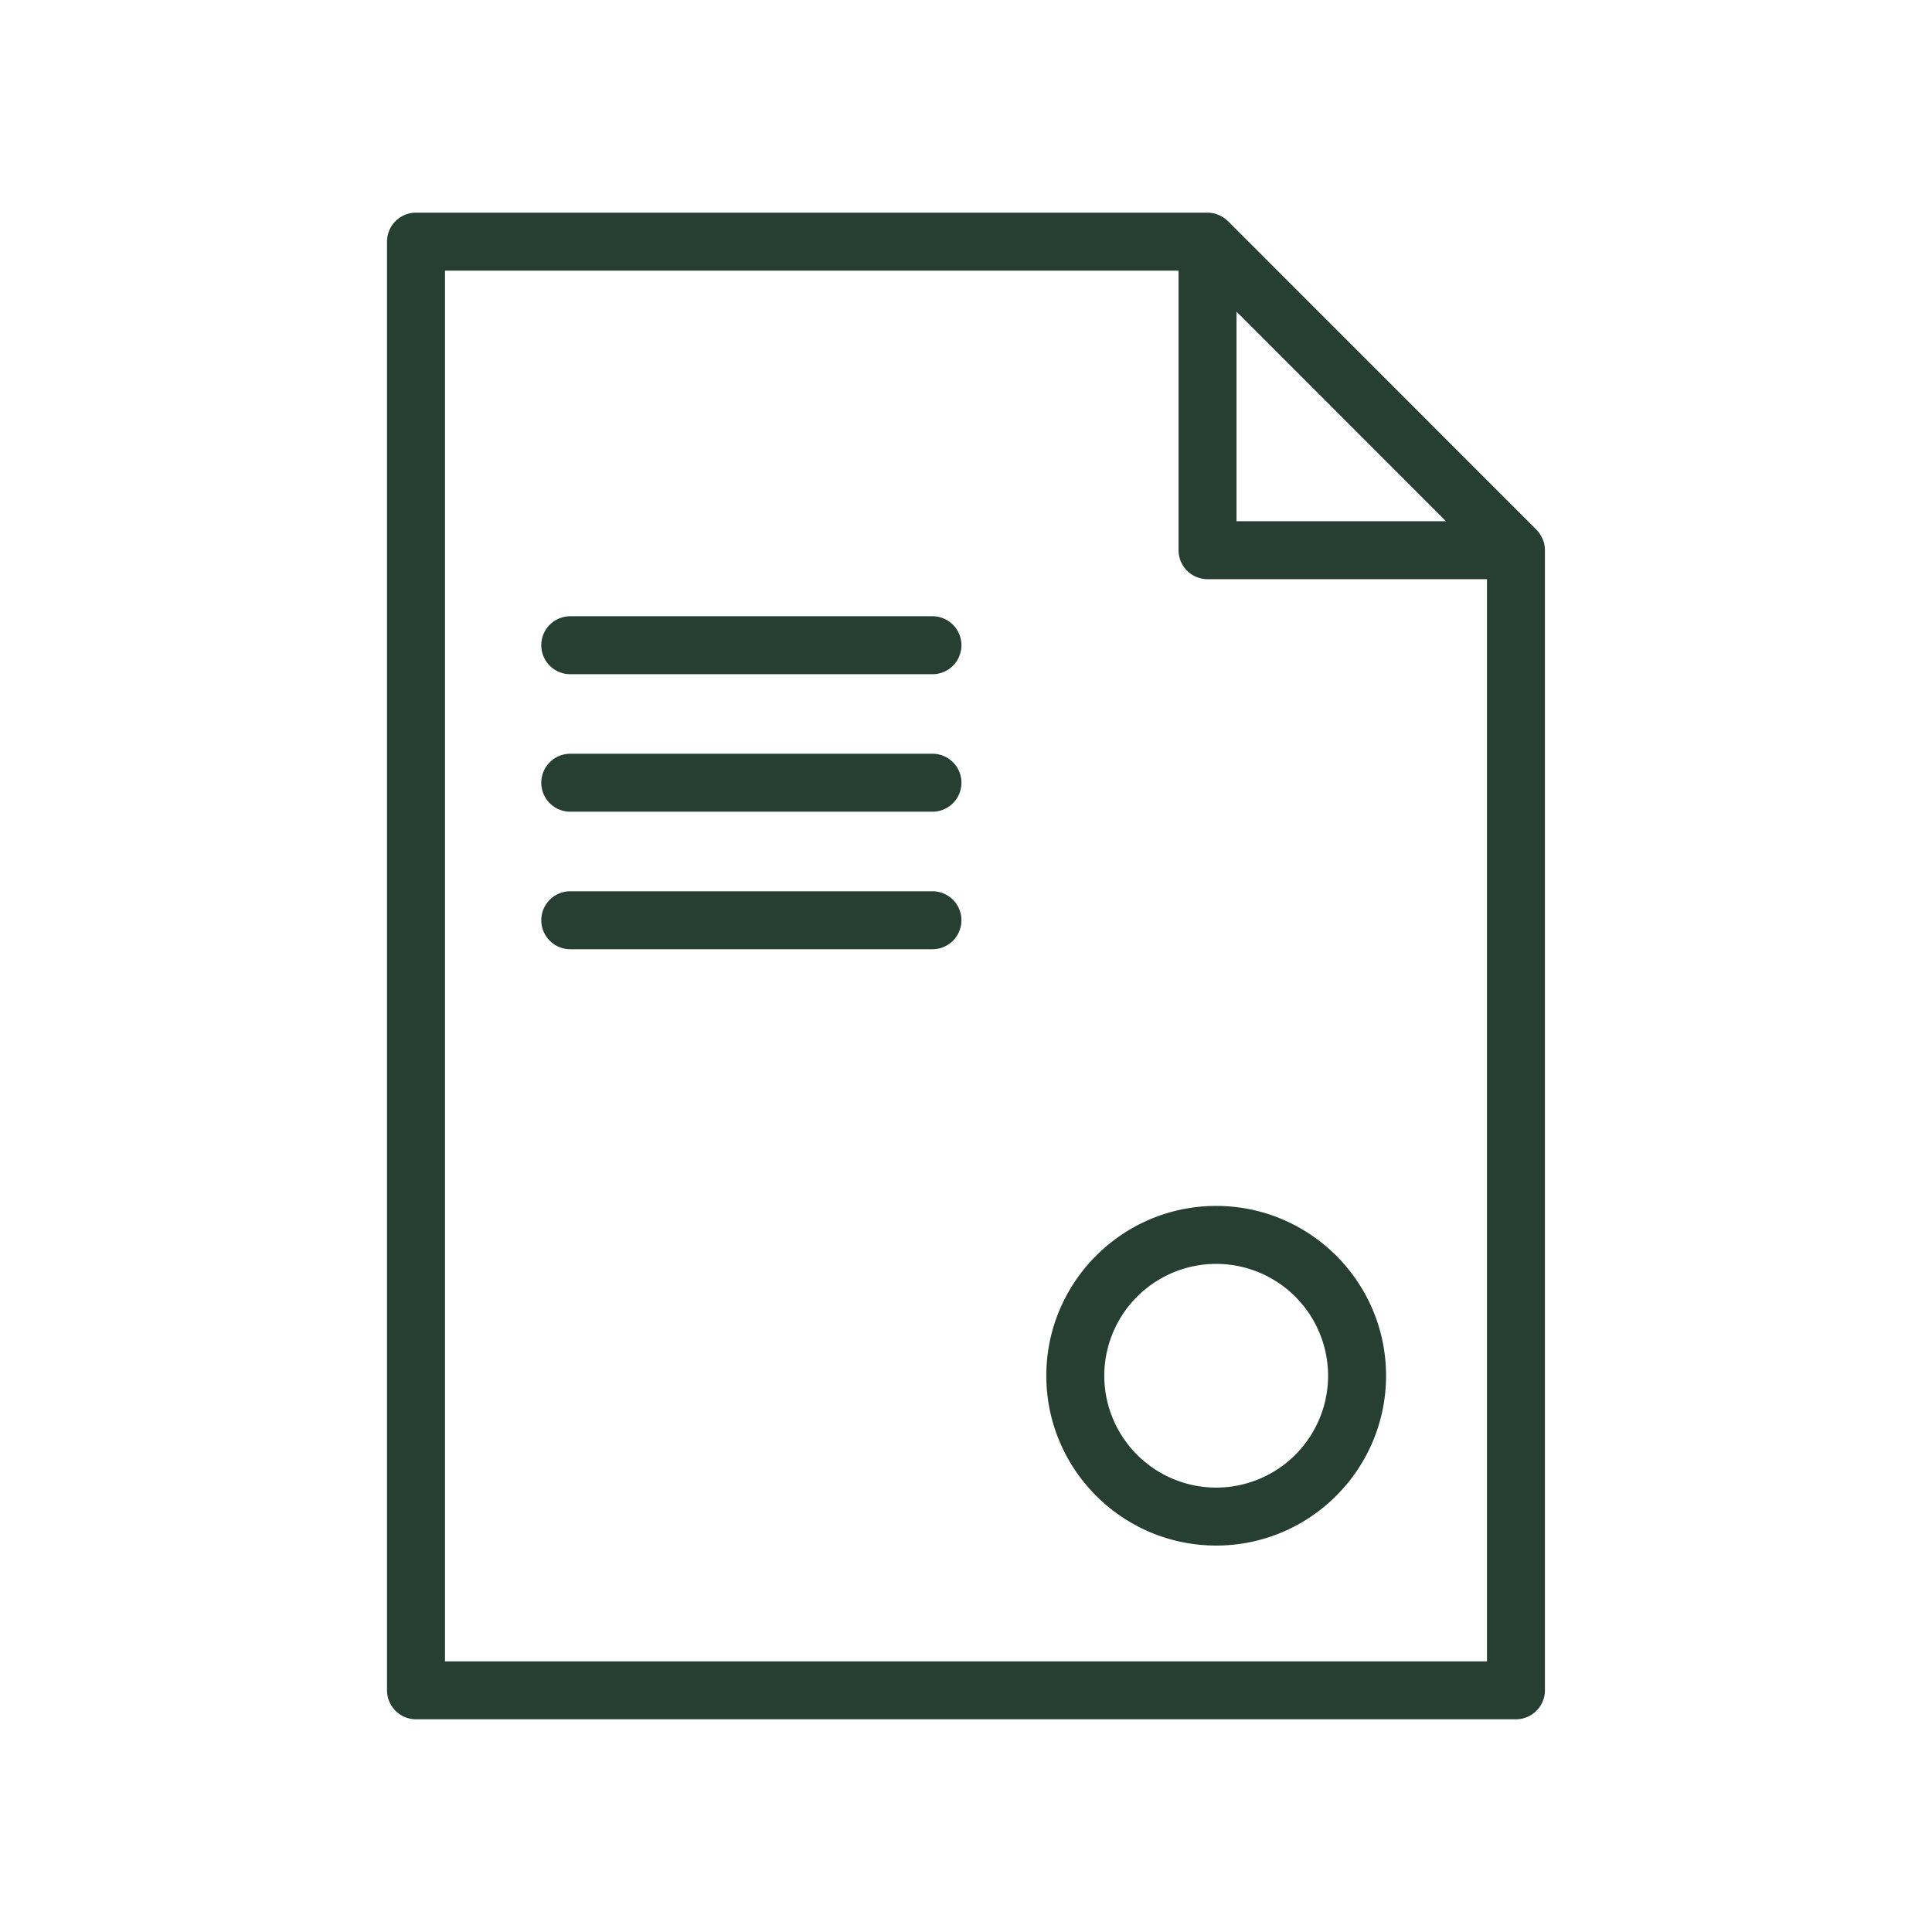
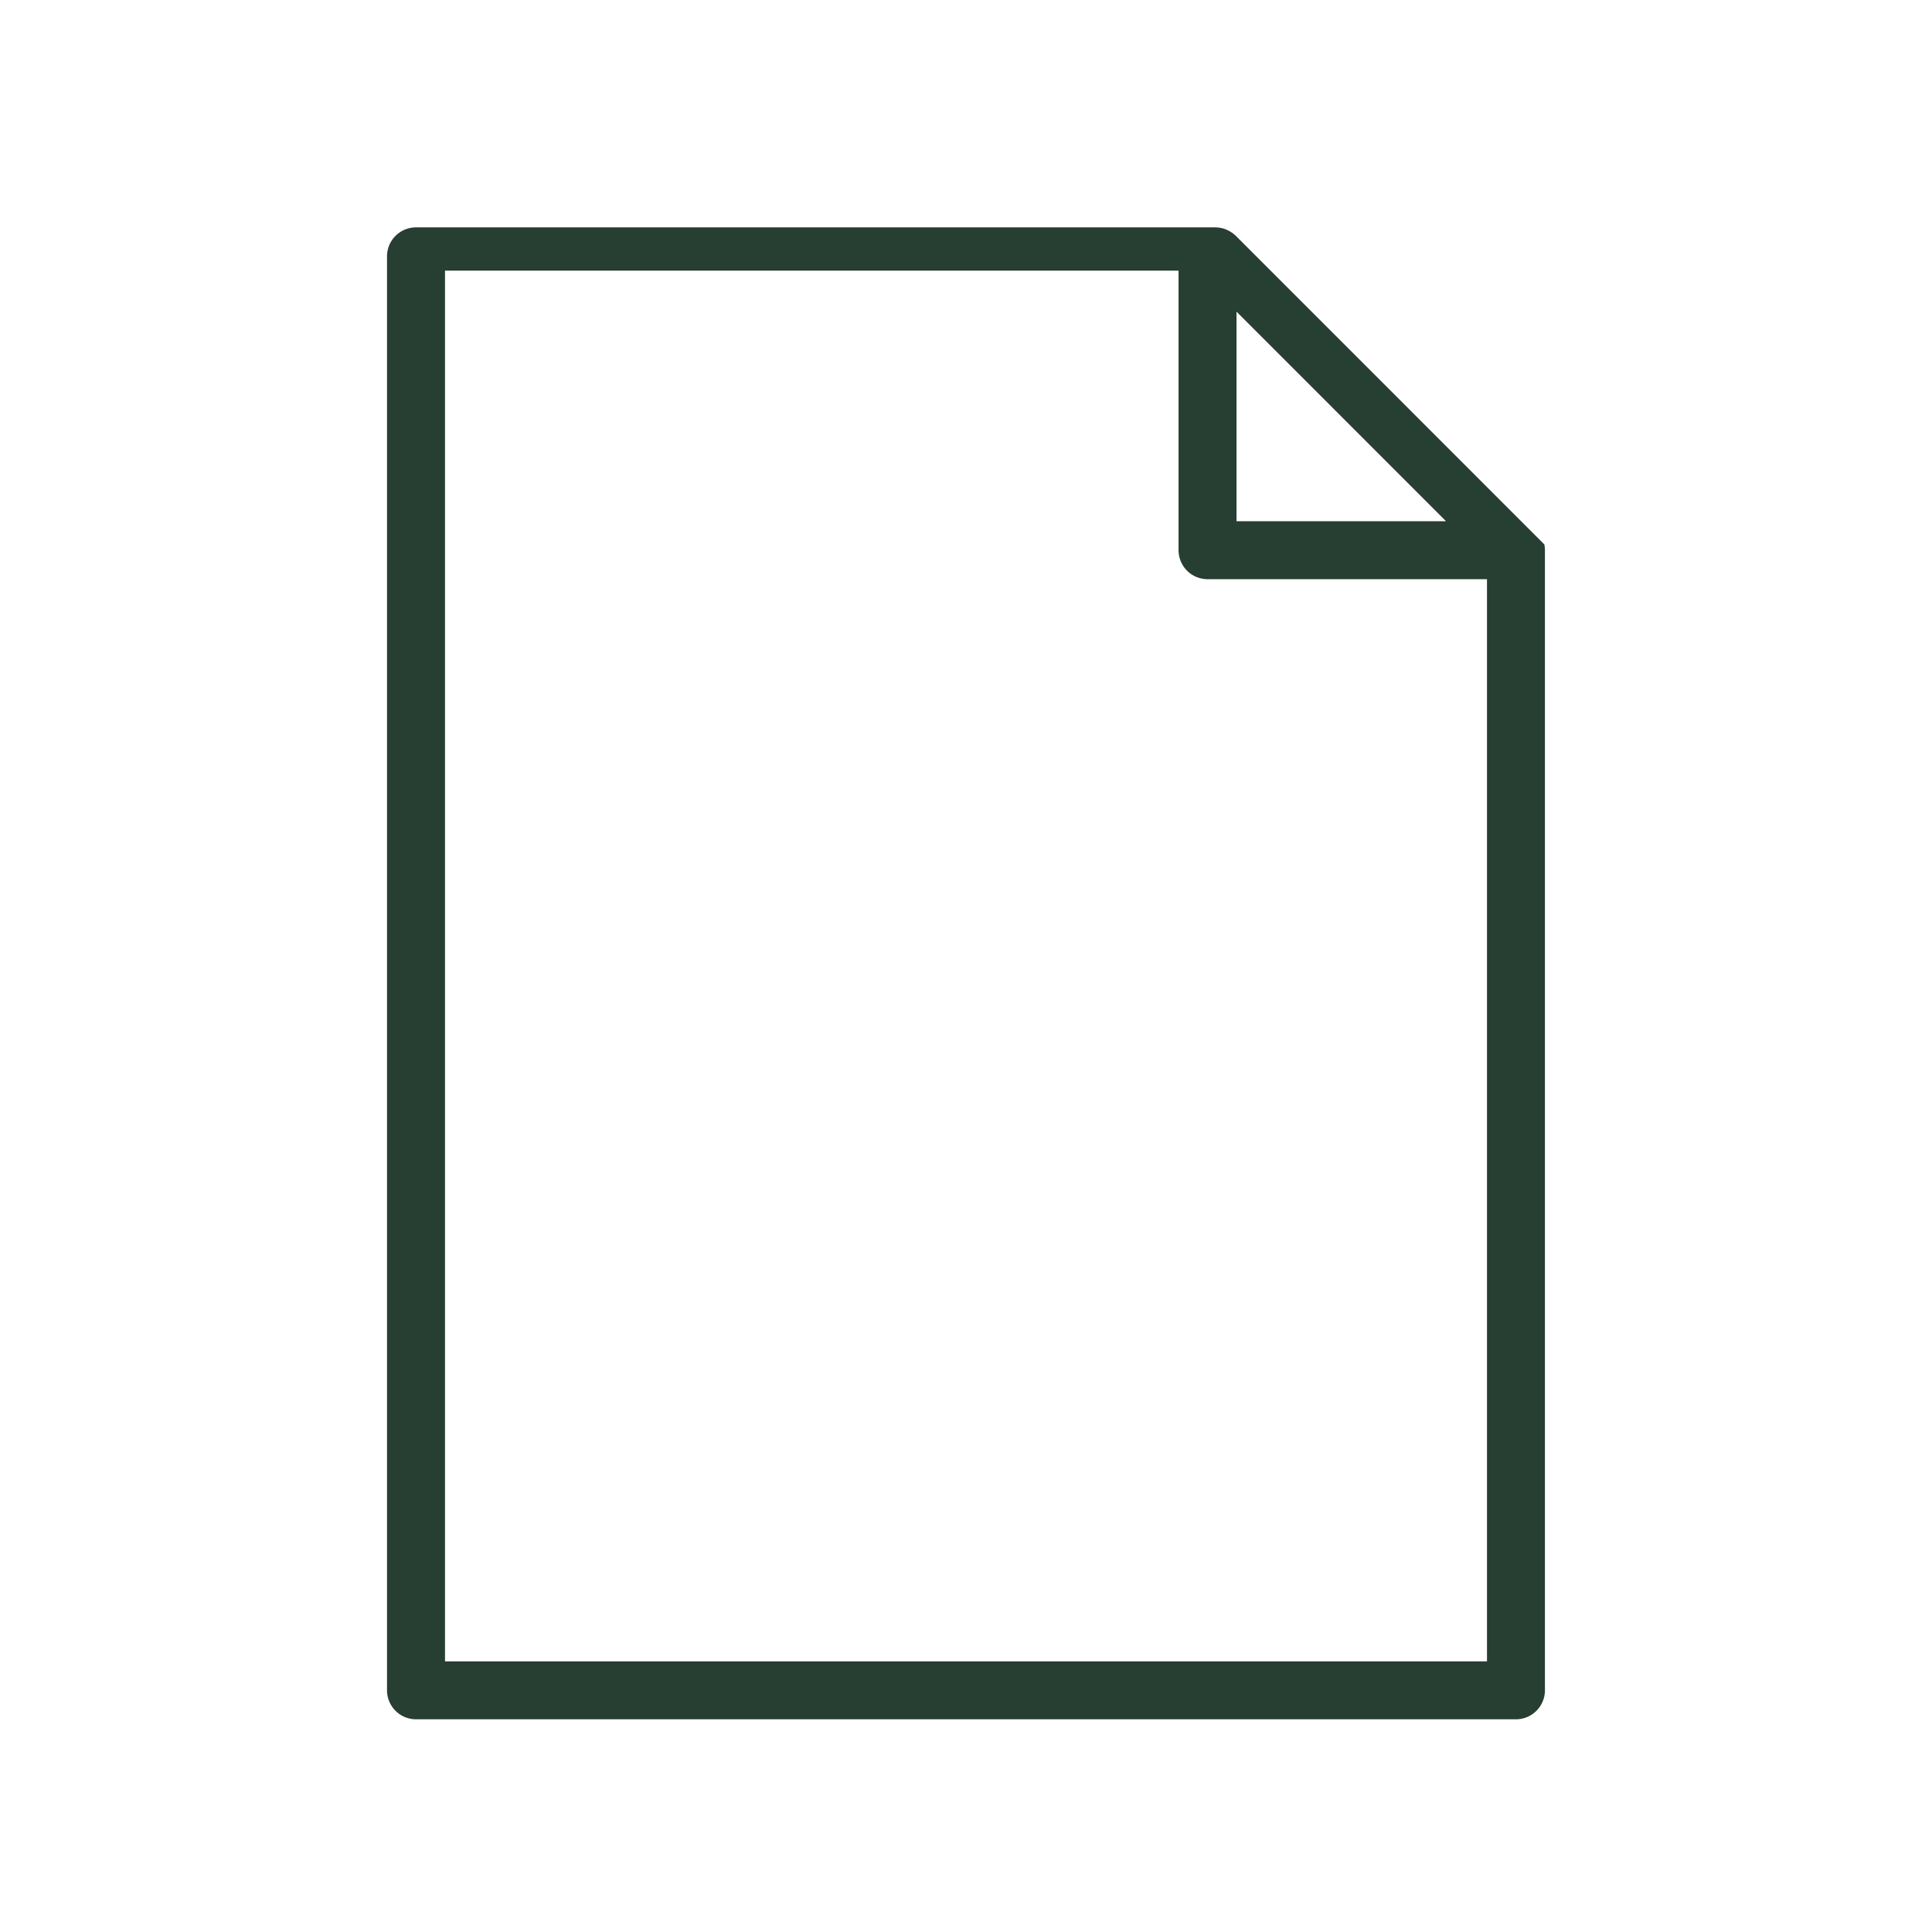
<svg xmlns="http://www.w3.org/2000/svg" viewBox="0 0 100 100" fill-rule="evenodd">
  <g class="t-group-origins">
-     <path d="m79.938 28.201-.002-.019a1.482 1.482 0 0 0-.175-.448 1.492 1.492 0 0 0-.232-.314l-.003-.004-15.964-15.969-.003-.002a1.539 1.539 0 0 0-.397-.278 1.475 1.475 0 0 0-.364-.13c-.008-.002-.015-.001-.023-.002a1.542 1.542 0 0 0-.274-.028H21.532a1.5 1.5 0 0 0-1.5 1.5V87.49a1.5 1.5 0 0 0 1.5 1.5h56.933a1.5 1.5 0 0 0 1.5-1.5V28.475a1.399 1.399 0 0 0-.027-.274zm-15.936-12.07 10.843 10.847H64.002V16.131zM23.033 85.992V14.009h37.969v14.469a1.5 1.5 0 0 0 1.5 1.5h14.464v56.015l-53.933-.001z" stroke-width="0" stroke="#273e32" fill="#273e32" stroke-width-old="0" />
-     <path d="M48.264 31.897H29.517a1.5 1.5 0 1 0 0 3h18.747a1.5 1.5 0 1 0 0-3zm0 7.117H29.517a1.5 1.5 0 1 0 0 3h18.747a1.5 1.5 0 1 0 0-3zm0 7.118H29.517a1.5 1.5 0 1 0 0 3h18.747a1.5 1.5 0 1 0 0-3zM62.95 62.418c-4.849 0-8.793 3.942-8.793 8.789 0 4.848 3.945 8.791 8.793 8.791s8.792-3.943 8.792-8.791c0-4.847-3.944-8.789-8.792-8.789zm0 14.58a5.799 5.799 0 0 1-5.793-5.791 5.798 5.798 0 0 1 5.793-5.789 5.798 5.798 0 0 1 5.792 5.789 5.797 5.797 0 0 1-5.792 5.791z" stroke-width="0" stroke="#273e32" fill="#273e32" stroke-width-old="0" />
+     <path d="m79.938 28.201-.002-.019l-.003-.004-15.964-15.969-.003-.002a1.539 1.539 0 0 0-.397-.278 1.475 1.475 0 0 0-.364-.13c-.008-.002-.015-.001-.023-.002a1.542 1.542 0 0 0-.274-.028H21.532a1.5 1.5 0 0 0-1.5 1.5V87.49a1.5 1.5 0 0 0 1.5 1.5h56.933a1.5 1.5 0 0 0 1.5-1.5V28.475a1.399 1.399 0 0 0-.027-.274zm-15.936-12.07 10.843 10.847H64.002V16.131zM23.033 85.992V14.009h37.969v14.469a1.5 1.5 0 0 0 1.5 1.5h14.464v56.015l-53.933-.001z" stroke-width="0" stroke="#273e32" fill="#273e32" stroke-width-old="0" />
  </g>
</svg>